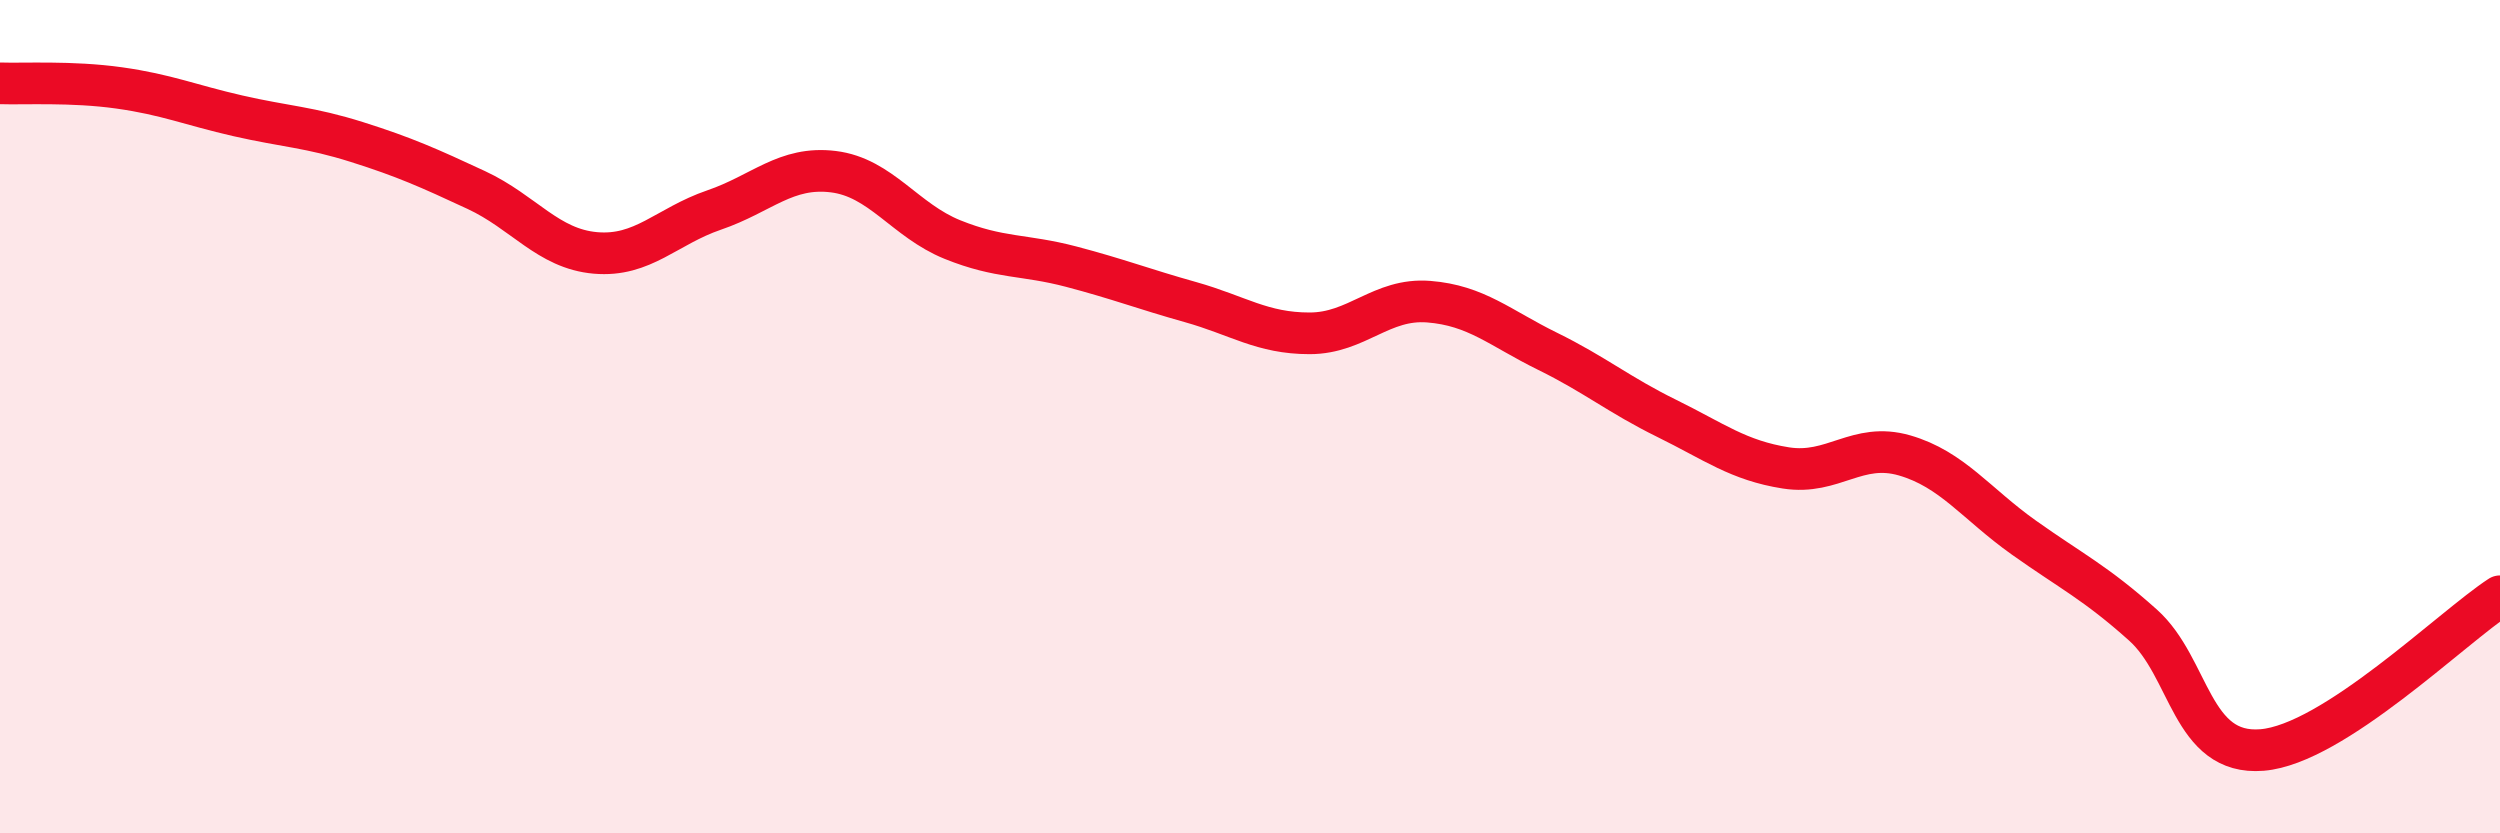
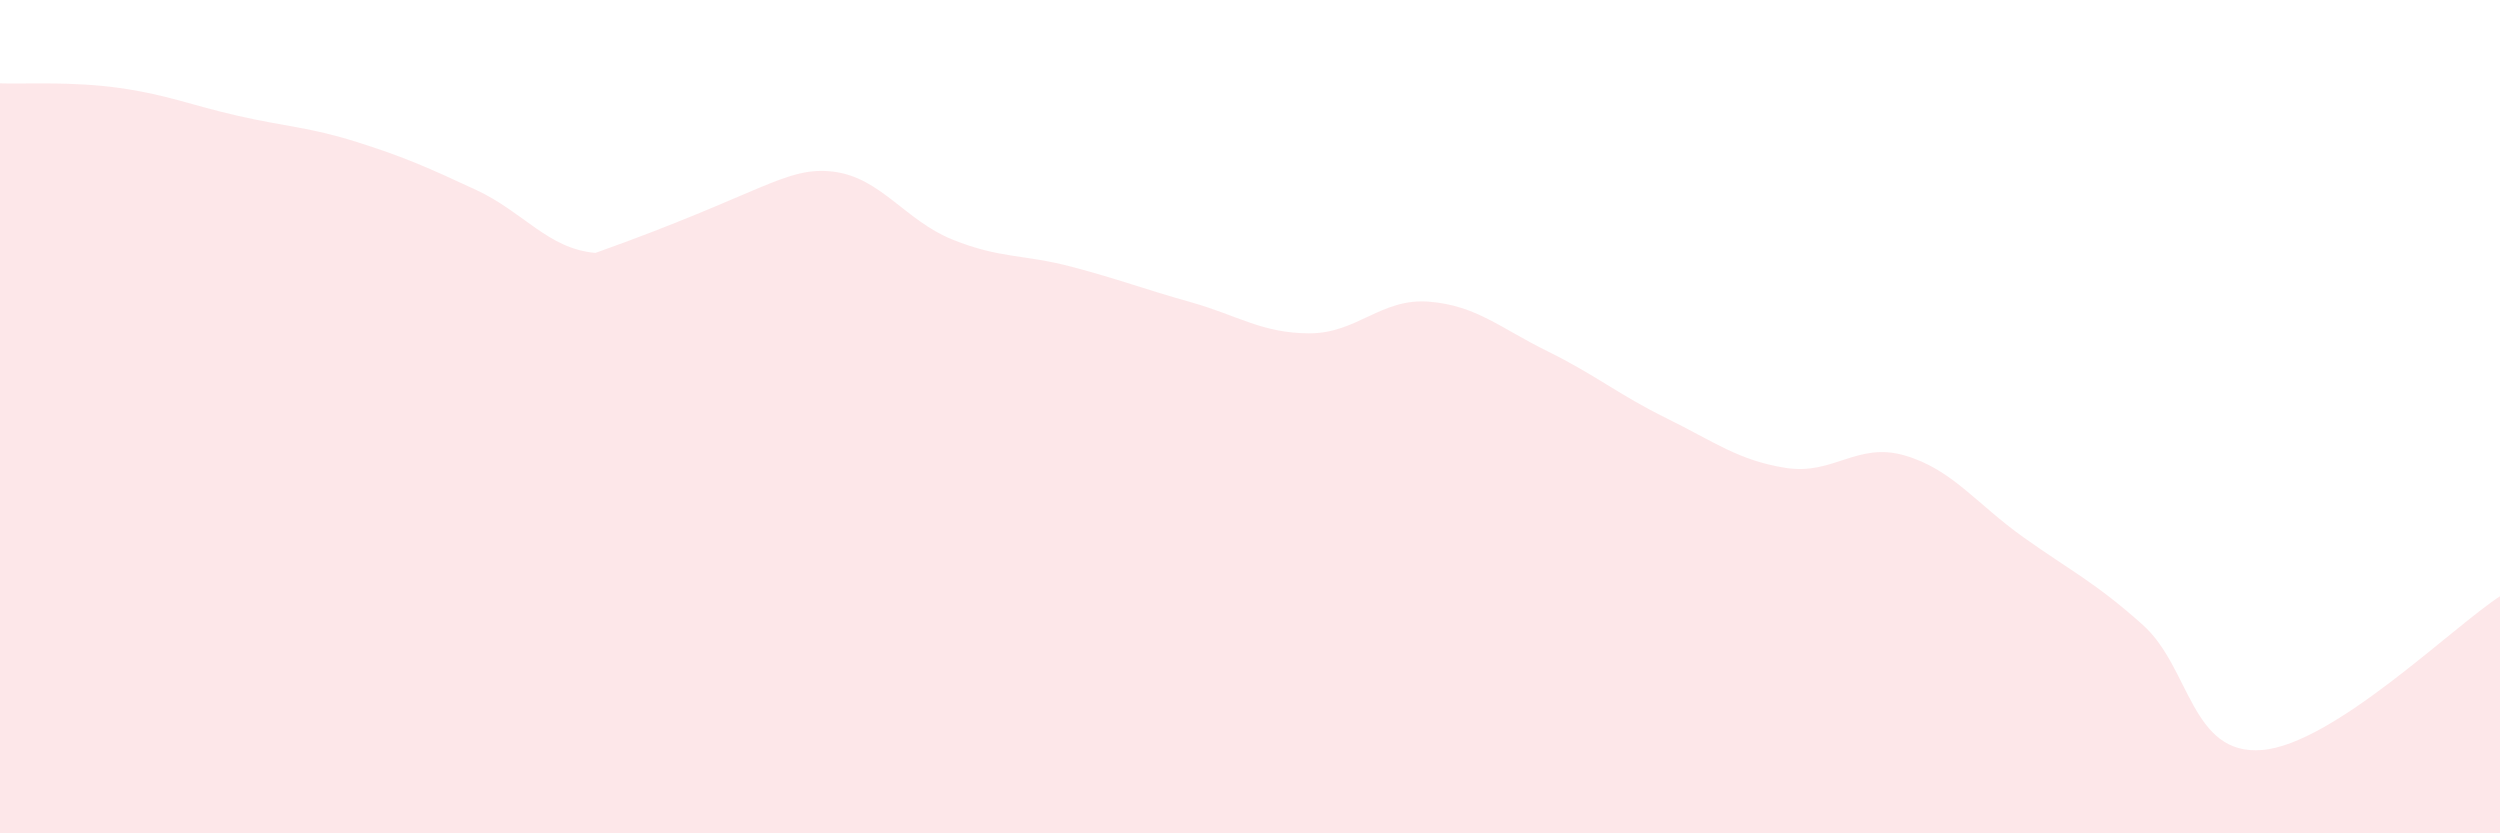
<svg xmlns="http://www.w3.org/2000/svg" width="60" height="20" viewBox="0 0 60 20">
-   <path d="M 0,2 C 0.57,2.02 1.72,1.95 2.86,2.11 C 4,2.27 4.57,2.52 5.71,2.78 C 6.85,3.04 7.43,3.05 8.57,3.41 C 9.71,3.77 10.29,4.03 11.43,4.56 C 12.57,5.09 13.15,5.97 14.29,6.07 C 15.43,6.17 16,5.43 17.14,5.04 C 18.28,4.65 18.86,3.98 20,4.12 C 21.14,4.26 21.72,5.29 22.86,5.75 C 24,6.21 24.57,6.1 25.71,6.4 C 26.85,6.7 27.43,6.93 28.57,7.25 C 29.71,7.57 30.29,8 31.43,8 C 32.57,8 33.15,7.15 34.29,7.24 C 35.43,7.33 36,7.87 37.14,8.43 C 38.28,8.99 38.86,9.48 40,10.04 C 41.14,10.6 41.72,11.05 42.86,11.23 C 44,11.41 44.57,10.6 45.71,10.93 C 46.85,11.26 47.43,12.09 48.57,12.9 C 49.71,13.71 50.29,13.98 51.43,15 C 52.57,16.02 52.58,18.14 54.29,18 C 56,17.86 58.86,15.05 60,14.31L60 20L0 20Z" fill="#EB0A25" opacity="0.1" stroke-linecap="round" stroke-linejoin="round" />
-   <path d="M 0,2 C 0.57,2.02 1.72,1.95 2.86,2.11 C 4,2.27 4.57,2.52 5.71,2.78 C 6.85,3.04 7.43,3.05 8.57,3.41 C 9.71,3.77 10.29,4.03 11.43,4.56 C 12.57,5.09 13.15,5.97 14.29,6.07 C 15.43,6.17 16,5.43 17.14,5.04 C 18.28,4.65 18.86,3.98 20,4.12 C 21.14,4.26 21.72,5.29 22.86,5.75 C 24,6.21 24.57,6.1 25.71,6.4 C 26.85,6.7 27.43,6.93 28.57,7.25 C 29.71,7.57 30.29,8 31.43,8 C 32.57,8 33.15,7.15 34.29,7.24 C 35.43,7.33 36,7.87 37.14,8.43 C 38.28,8.99 38.86,9.48 40,10.04 C 41.14,10.6 41.72,11.05 42.86,11.23 C 44,11.41 44.57,10.6 45.71,10.93 C 46.85,11.26 47.43,12.09 48.57,12.9 C 49.71,13.71 50.29,13.98 51.43,15 C 52.57,16.02 52.58,18.14 54.29,18 C 56,17.86 58.86,15.05 60,14.31" stroke="#EB0A25" stroke-width="1" fill="none" stroke-linecap="round" stroke-linejoin="round" />
+   <path d="M 0,2 C 0.57,2.02 1.72,1.95 2.86,2.11 C 4,2.27 4.57,2.52 5.71,2.78 C 6.85,3.04 7.43,3.05 8.57,3.41 C 9.71,3.77 10.29,4.03 11.43,4.56 C 12.57,5.09 13.15,5.97 14.29,6.07 C 18.28,4.65 18.86,3.98 20,4.12 C 21.14,4.26 21.72,5.29 22.86,5.75 C 24,6.21 24.57,6.1 25.71,6.4 C 26.85,6.7 27.43,6.93 28.57,7.25 C 29.71,7.57 30.29,8 31.43,8 C 32.57,8 33.15,7.15 34.29,7.24 C 35.43,7.33 36,7.87 37.14,8.43 C 38.28,8.99 38.86,9.48 40,10.04 C 41.14,10.6 41.72,11.05 42.86,11.23 C 44,11.41 44.57,10.6 45.71,10.93 C 46.85,11.26 47.43,12.09 48.57,12.9 C 49.71,13.71 50.29,13.98 51.43,15 C 52.57,16.02 52.58,18.14 54.29,18 C 56,17.86 58.86,15.05 60,14.31L60 20L0 20Z" fill="#EB0A25" opacity="0.1" stroke-linecap="round" stroke-linejoin="round" />
</svg>